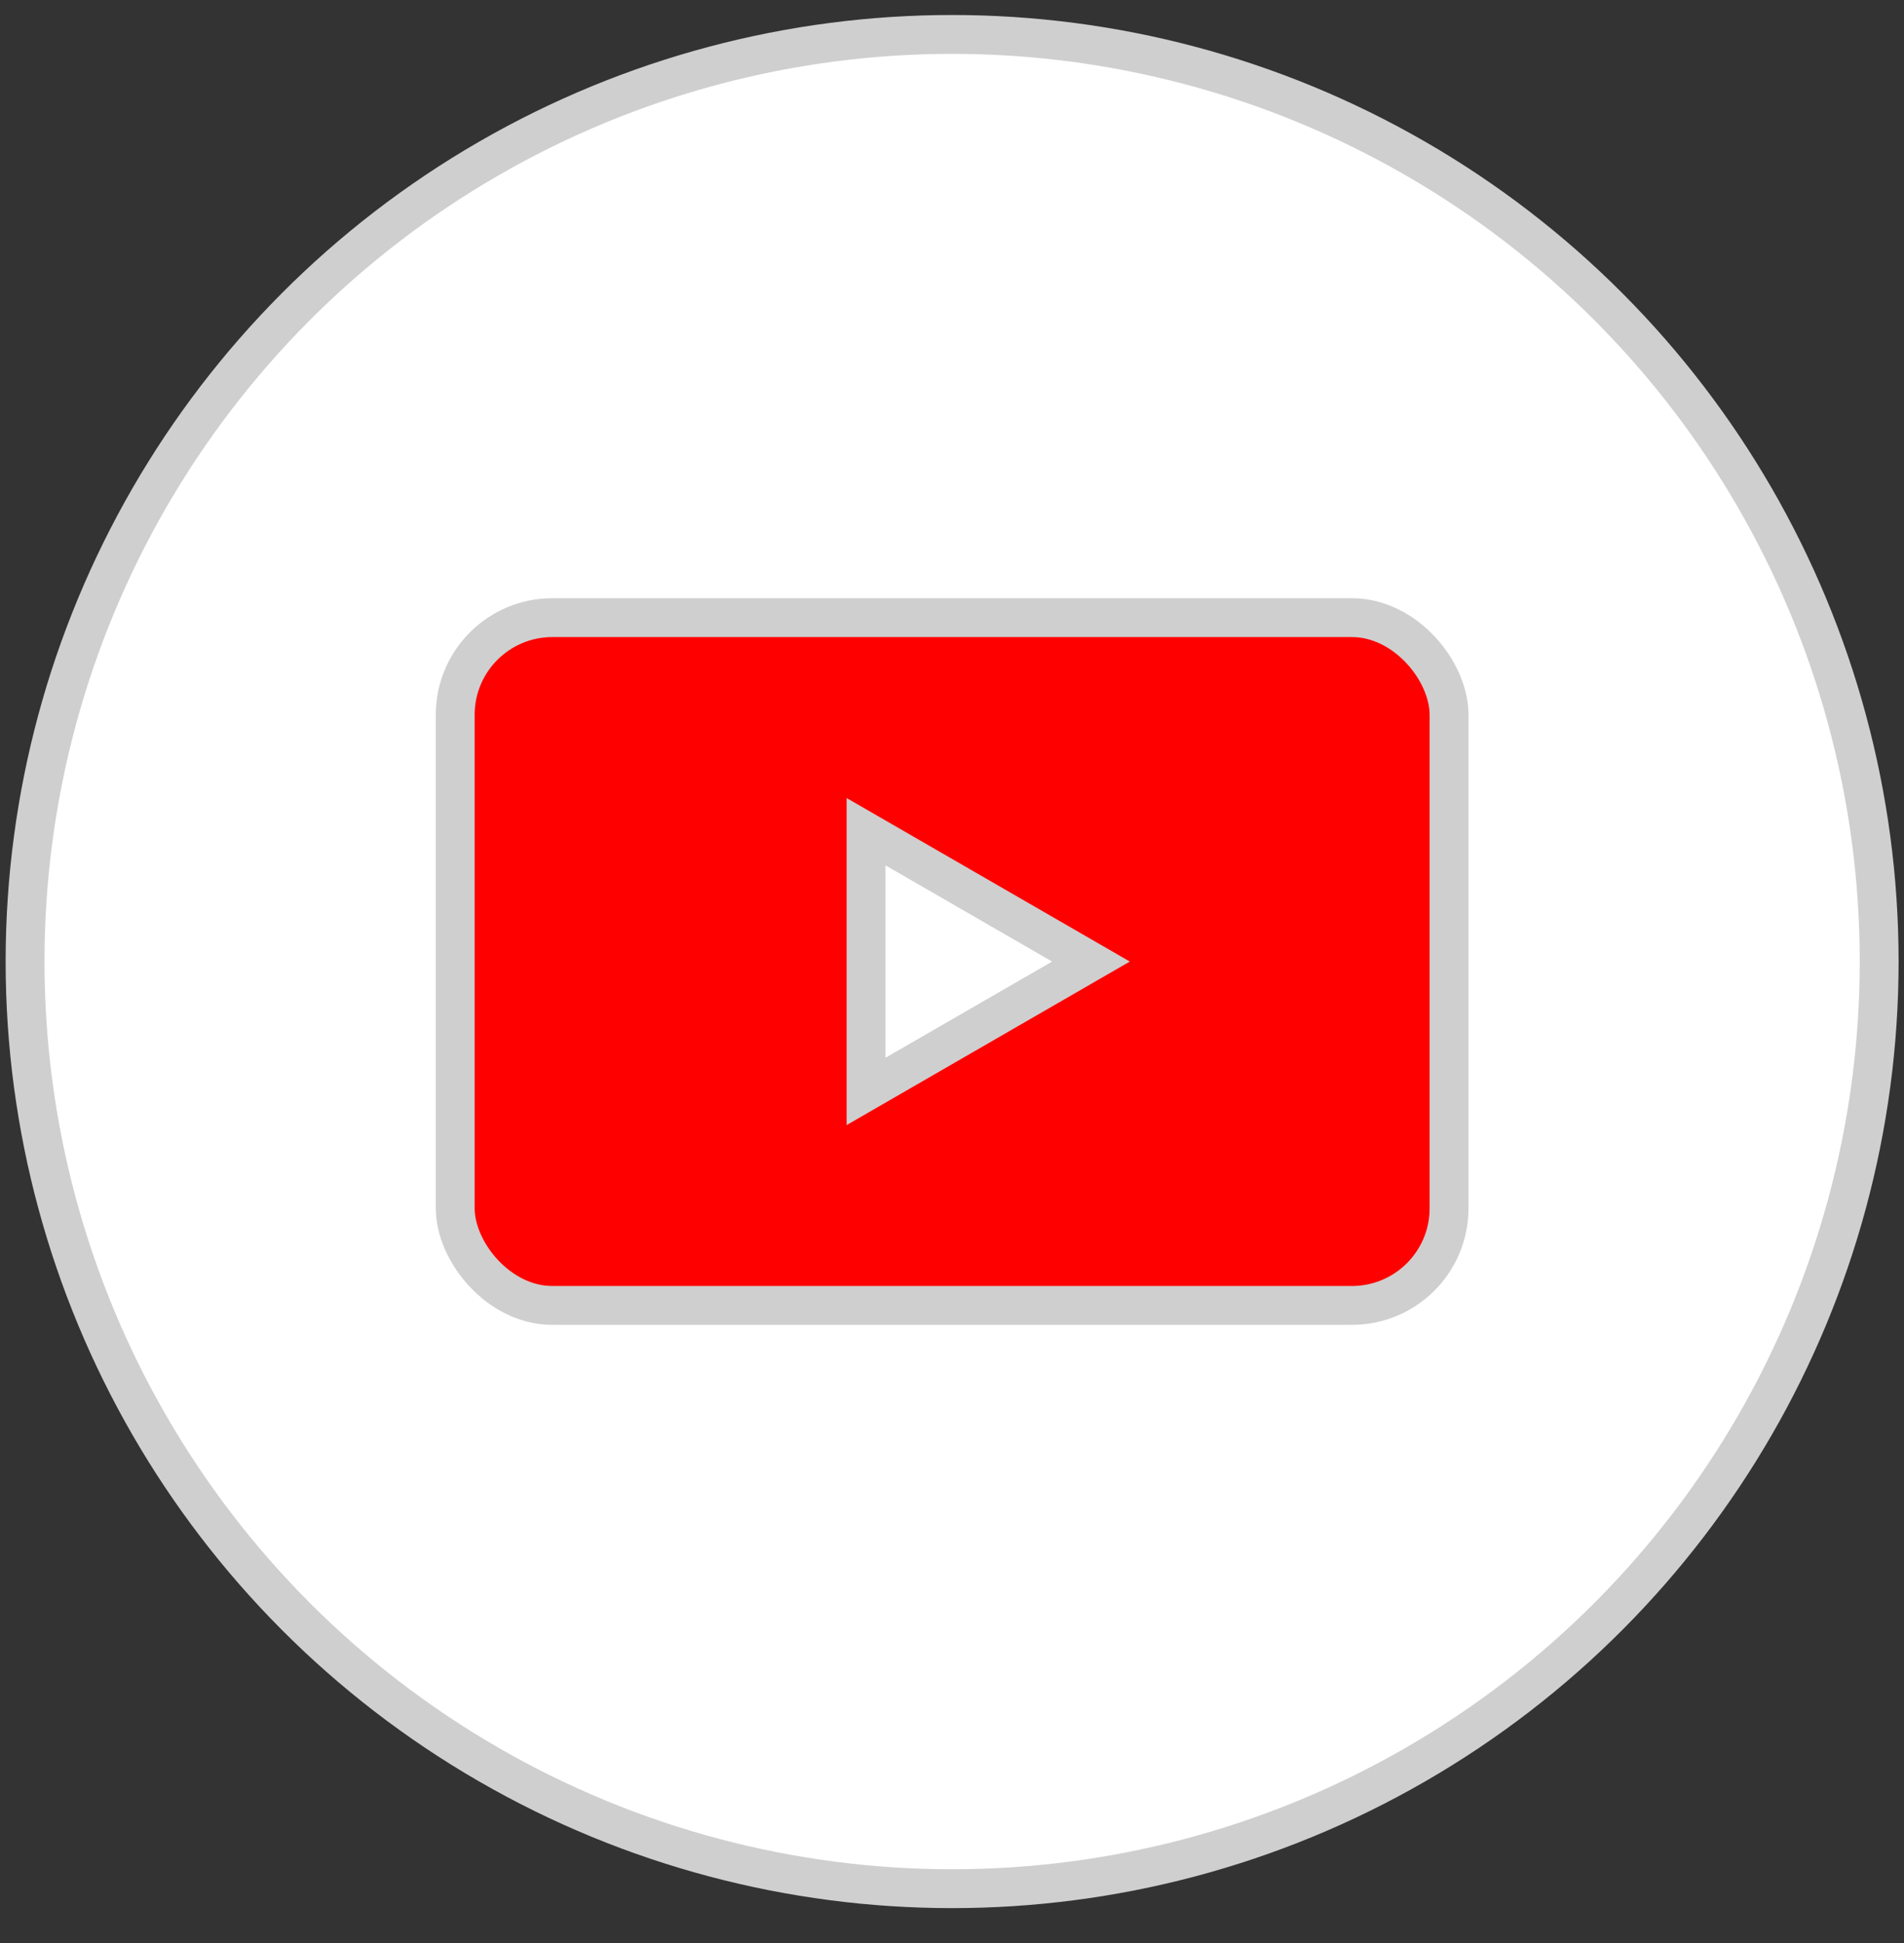
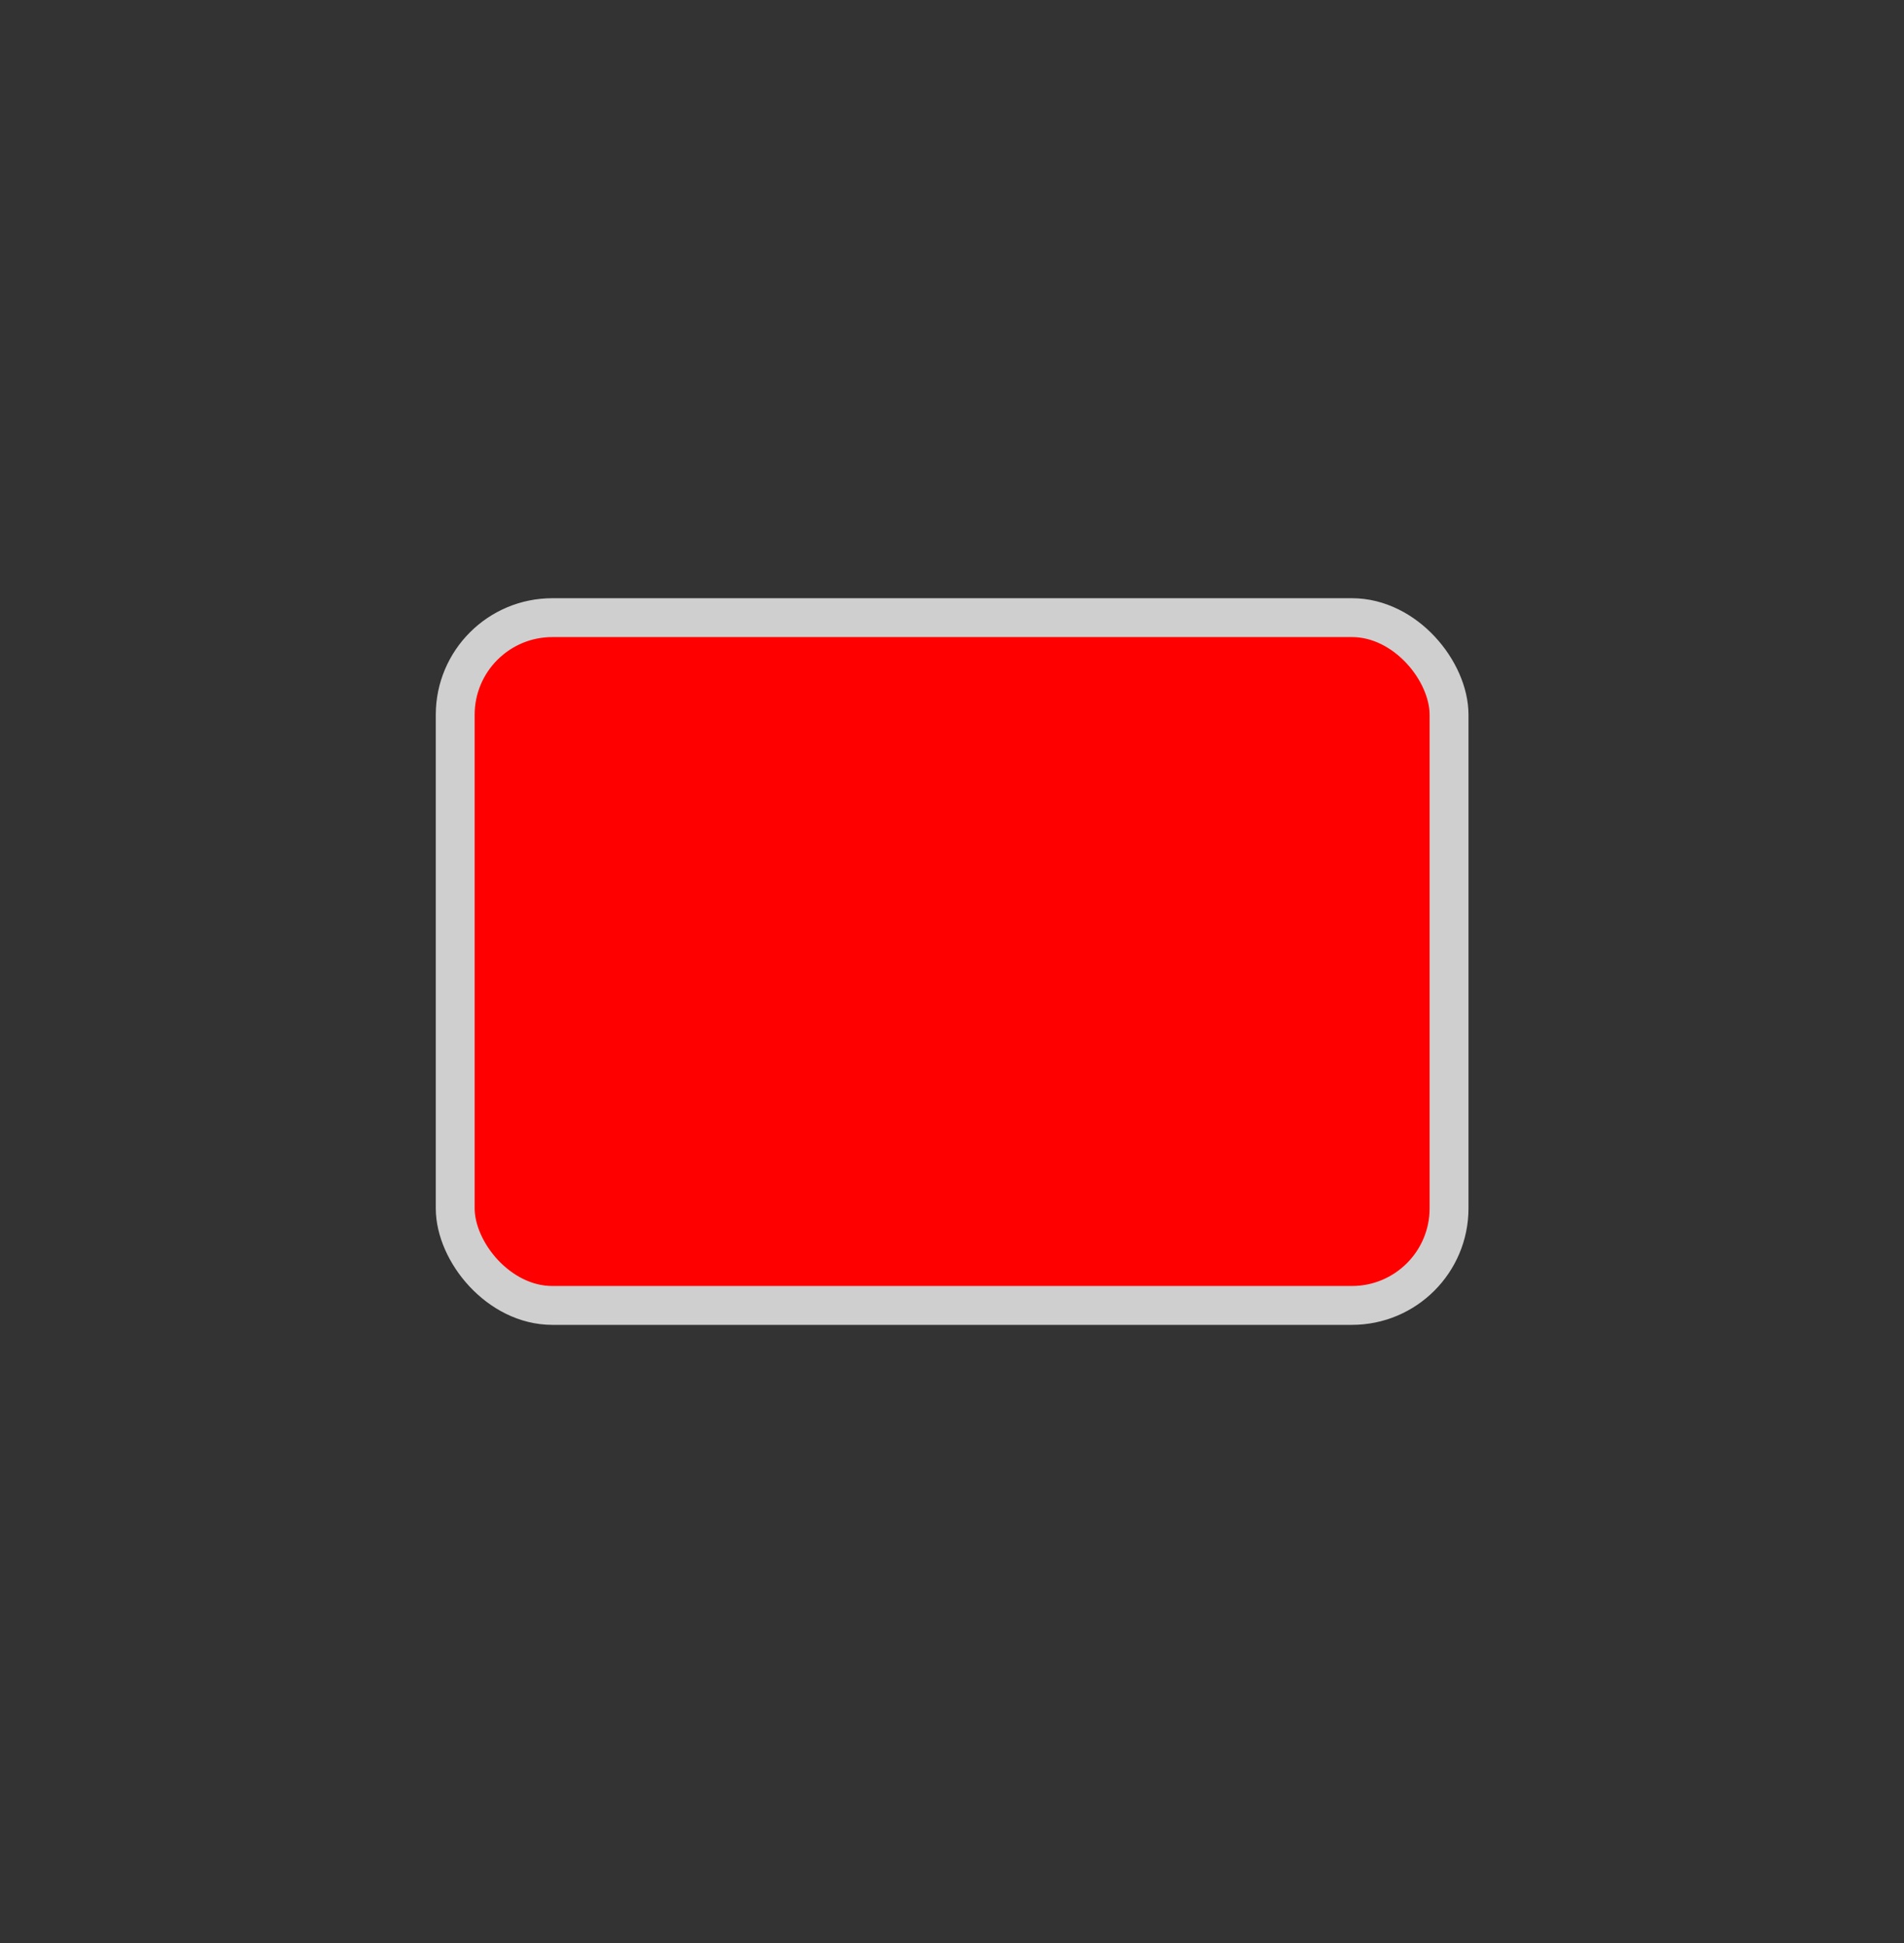
<svg xmlns="http://www.w3.org/2000/svg" width="49" height="50" viewBox="0 0 49 50" fill="none">
  <rect x="0" y="0" width="49" height="50" fill="#333333" stroke="none" />
-   <circle cx="24.503" cy="24.744" r="23.858" fill="white" stroke="#CFCFCF" />
  <rect x="11.715" y="15.894" width="25.577" height="17.699" rx="2.5" fill="#FF0000" stroke="#CFCFCF" />
-   <path d="M22.288 28.086L28.076 24.744L22.288 21.402V28.086Z" fill="white" stroke="#CFCFCF" />
</svg>